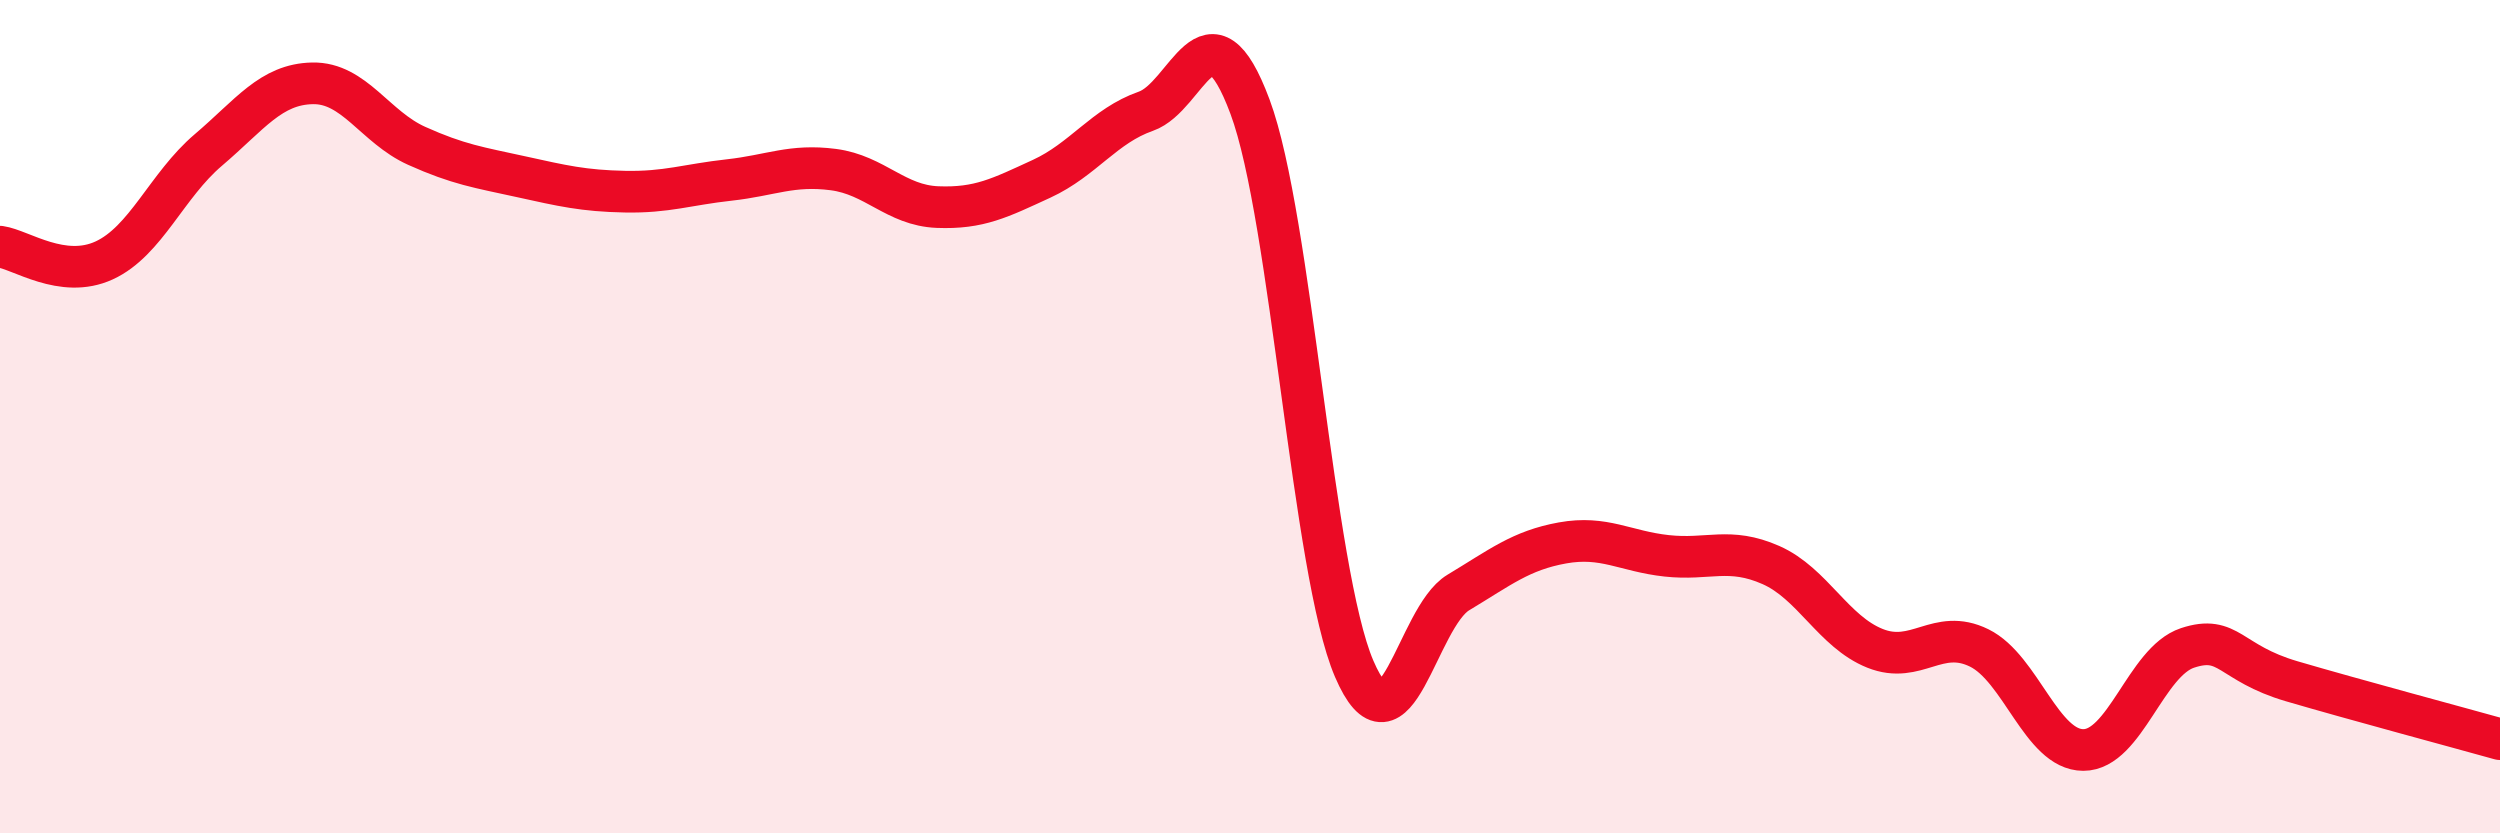
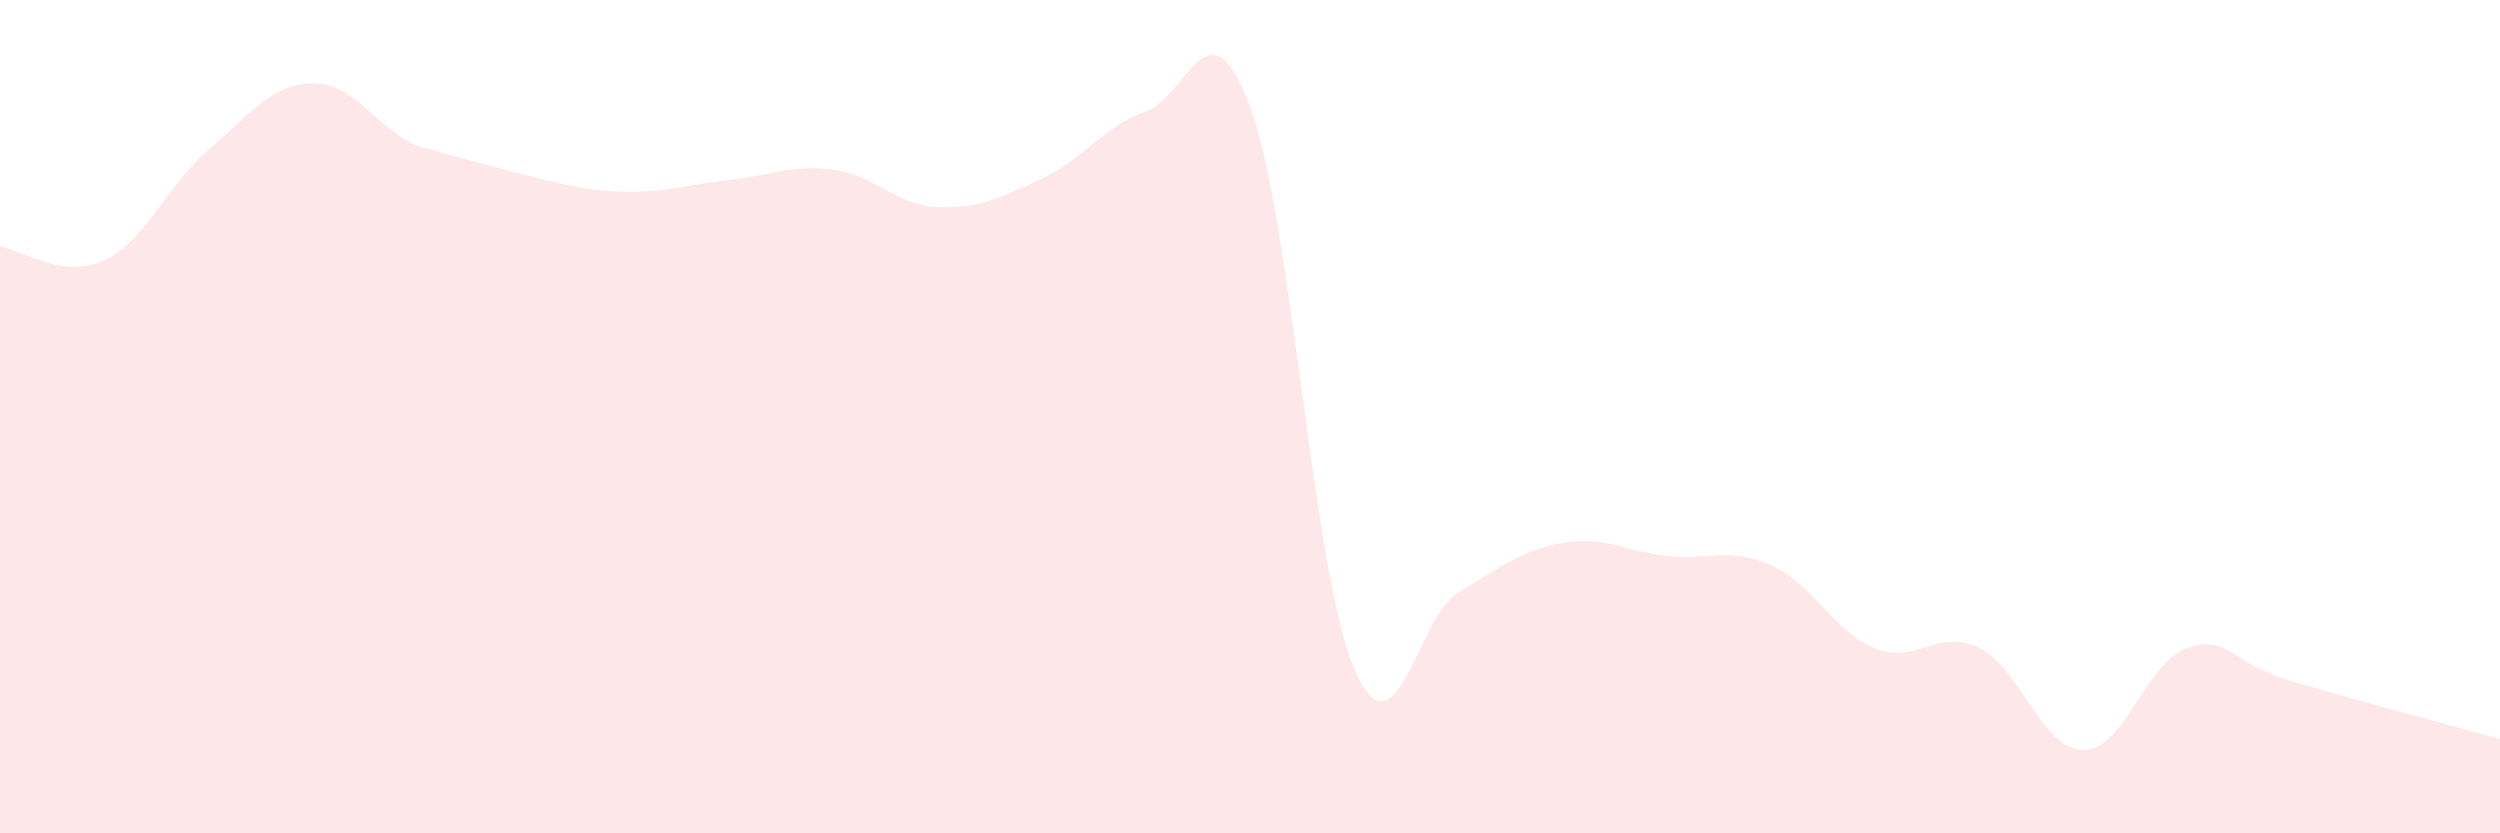
<svg xmlns="http://www.w3.org/2000/svg" width="60" height="20" viewBox="0 0 60 20">
-   <path d="M 0,5.92 C 0.5,5.99 1.5,6.71 2.5,6.25 C 3.5,5.79 4,4.45 5,3.6 C 6,2.75 6.5,2.02 7.5,2 C 8.5,1.98 9,3.05 10,3.5 C 11,3.95 11.5,4.02 12.5,4.24 C 13.5,4.46 14,4.58 15,4.6 C 16,4.62 16.5,4.43 17.5,4.32 C 18.5,4.21 19,3.94 20,4.07 C 21,4.2 21.5,4.93 22.5,4.97 C 23.5,5.01 24,4.75 25,4.29 C 26,3.83 26.5,3.02 27.5,2.67 C 28.5,2.32 29,-0.12 30,2.56 C 31,5.24 31.5,13.72 32.5,16.05 C 33.5,18.38 34,14.82 35,14.22 C 36,13.62 36.5,13.21 37.5,13.03 C 38.5,12.85 39,13.23 40,13.34 C 41,13.45 41.5,13.12 42.5,13.56 C 43.5,14 44,15.16 45,15.56 C 46,15.96 46.5,15.06 47.5,15.55 C 48.5,16.04 49,18 50,18 C 51,18 51.5,15.88 52.5,15.55 C 53.5,15.22 53.5,15.91 55,16.35 C 56.5,16.79 59,17.46 60,17.74L60 20L0 20Z" fill="#EB0A25" opacity="0.1" stroke-linecap="round" stroke-linejoin="round" />
-   <path d="M 0,5.92 C 0.5,5.99 1.5,6.71 2.5,6.25 C 3.5,5.79 4,4.45 5,3.6 C 6,2.75 6.5,2.02 7.5,2 C 8.5,1.98 9,3.05 10,3.5 C 11,3.95 11.5,4.02 12.5,4.24 C 13.5,4.46 14,4.58 15,4.6 C 16,4.62 16.5,4.43 17.5,4.32 C 18.5,4.21 19,3.94 20,4.07 C 21,4.2 21.5,4.93 22.5,4.97 C 23.5,5.01 24,4.75 25,4.29 C 26,3.83 26.5,3.02 27.5,2.67 C 28.5,2.32 29,-0.12 30,2.56 C 31,5.24 31.5,13.72 32.5,16.05 C 33.5,18.38 34,14.82 35,14.22 C 36,13.62 36.5,13.21 37.5,13.03 C 38.5,12.85 39,13.23 40,13.34 C 41,13.45 41.5,13.12 42.5,13.56 C 43.5,14 44,15.16 45,15.56 C 46,15.96 46.5,15.06 47.5,15.55 C 48.5,16.04 49,18 50,18 C 51,18 51.5,15.88 52.5,15.55 C 53.5,15.22 53.5,15.91 55,16.35 C 56.5,16.79 59,17.46 60,17.74" stroke="#EB0A25" stroke-width="1" fill="none" stroke-linecap="round" stroke-linejoin="round" />
+   <path d="M 0,5.92 C 0.5,5.99 1.5,6.71 2.5,6.25 C 3.5,5.79 4,4.45 5,3.6 C 6,2.75 6.5,2.02 7.5,2 C 8.5,1.98 9,3.05 10,3.5 C 13.5,4.46 14,4.58 15,4.6 C 16,4.62 16.5,4.43 17.5,4.32 C 18.5,4.21 19,3.94 20,4.07 C 21,4.2 21.5,4.93 22.5,4.97 C 23.5,5.01 24,4.75 25,4.29 C 26,3.83 26.5,3.02 27.5,2.67 C 28.5,2.32 29,-0.12 30,2.56 C 31,5.24 31.5,13.72 32.5,16.05 C 33.5,18.38 34,14.82 35,14.22 C 36,13.62 36.5,13.21 37.5,13.03 C 38.5,12.85 39,13.23 40,13.34 C 41,13.45 41.5,13.12 42.5,13.56 C 43.5,14 44,15.16 45,15.56 C 46,15.96 46.5,15.06 47.5,15.55 C 48.5,16.04 49,18 50,18 C 51,18 51.5,15.88 52.5,15.55 C 53.5,15.22 53.5,15.91 55,16.35 C 56.5,16.79 59,17.46 60,17.74L60 20L0 20Z" fill="#EB0A25" opacity="0.1" stroke-linecap="round" stroke-linejoin="round" />
</svg>